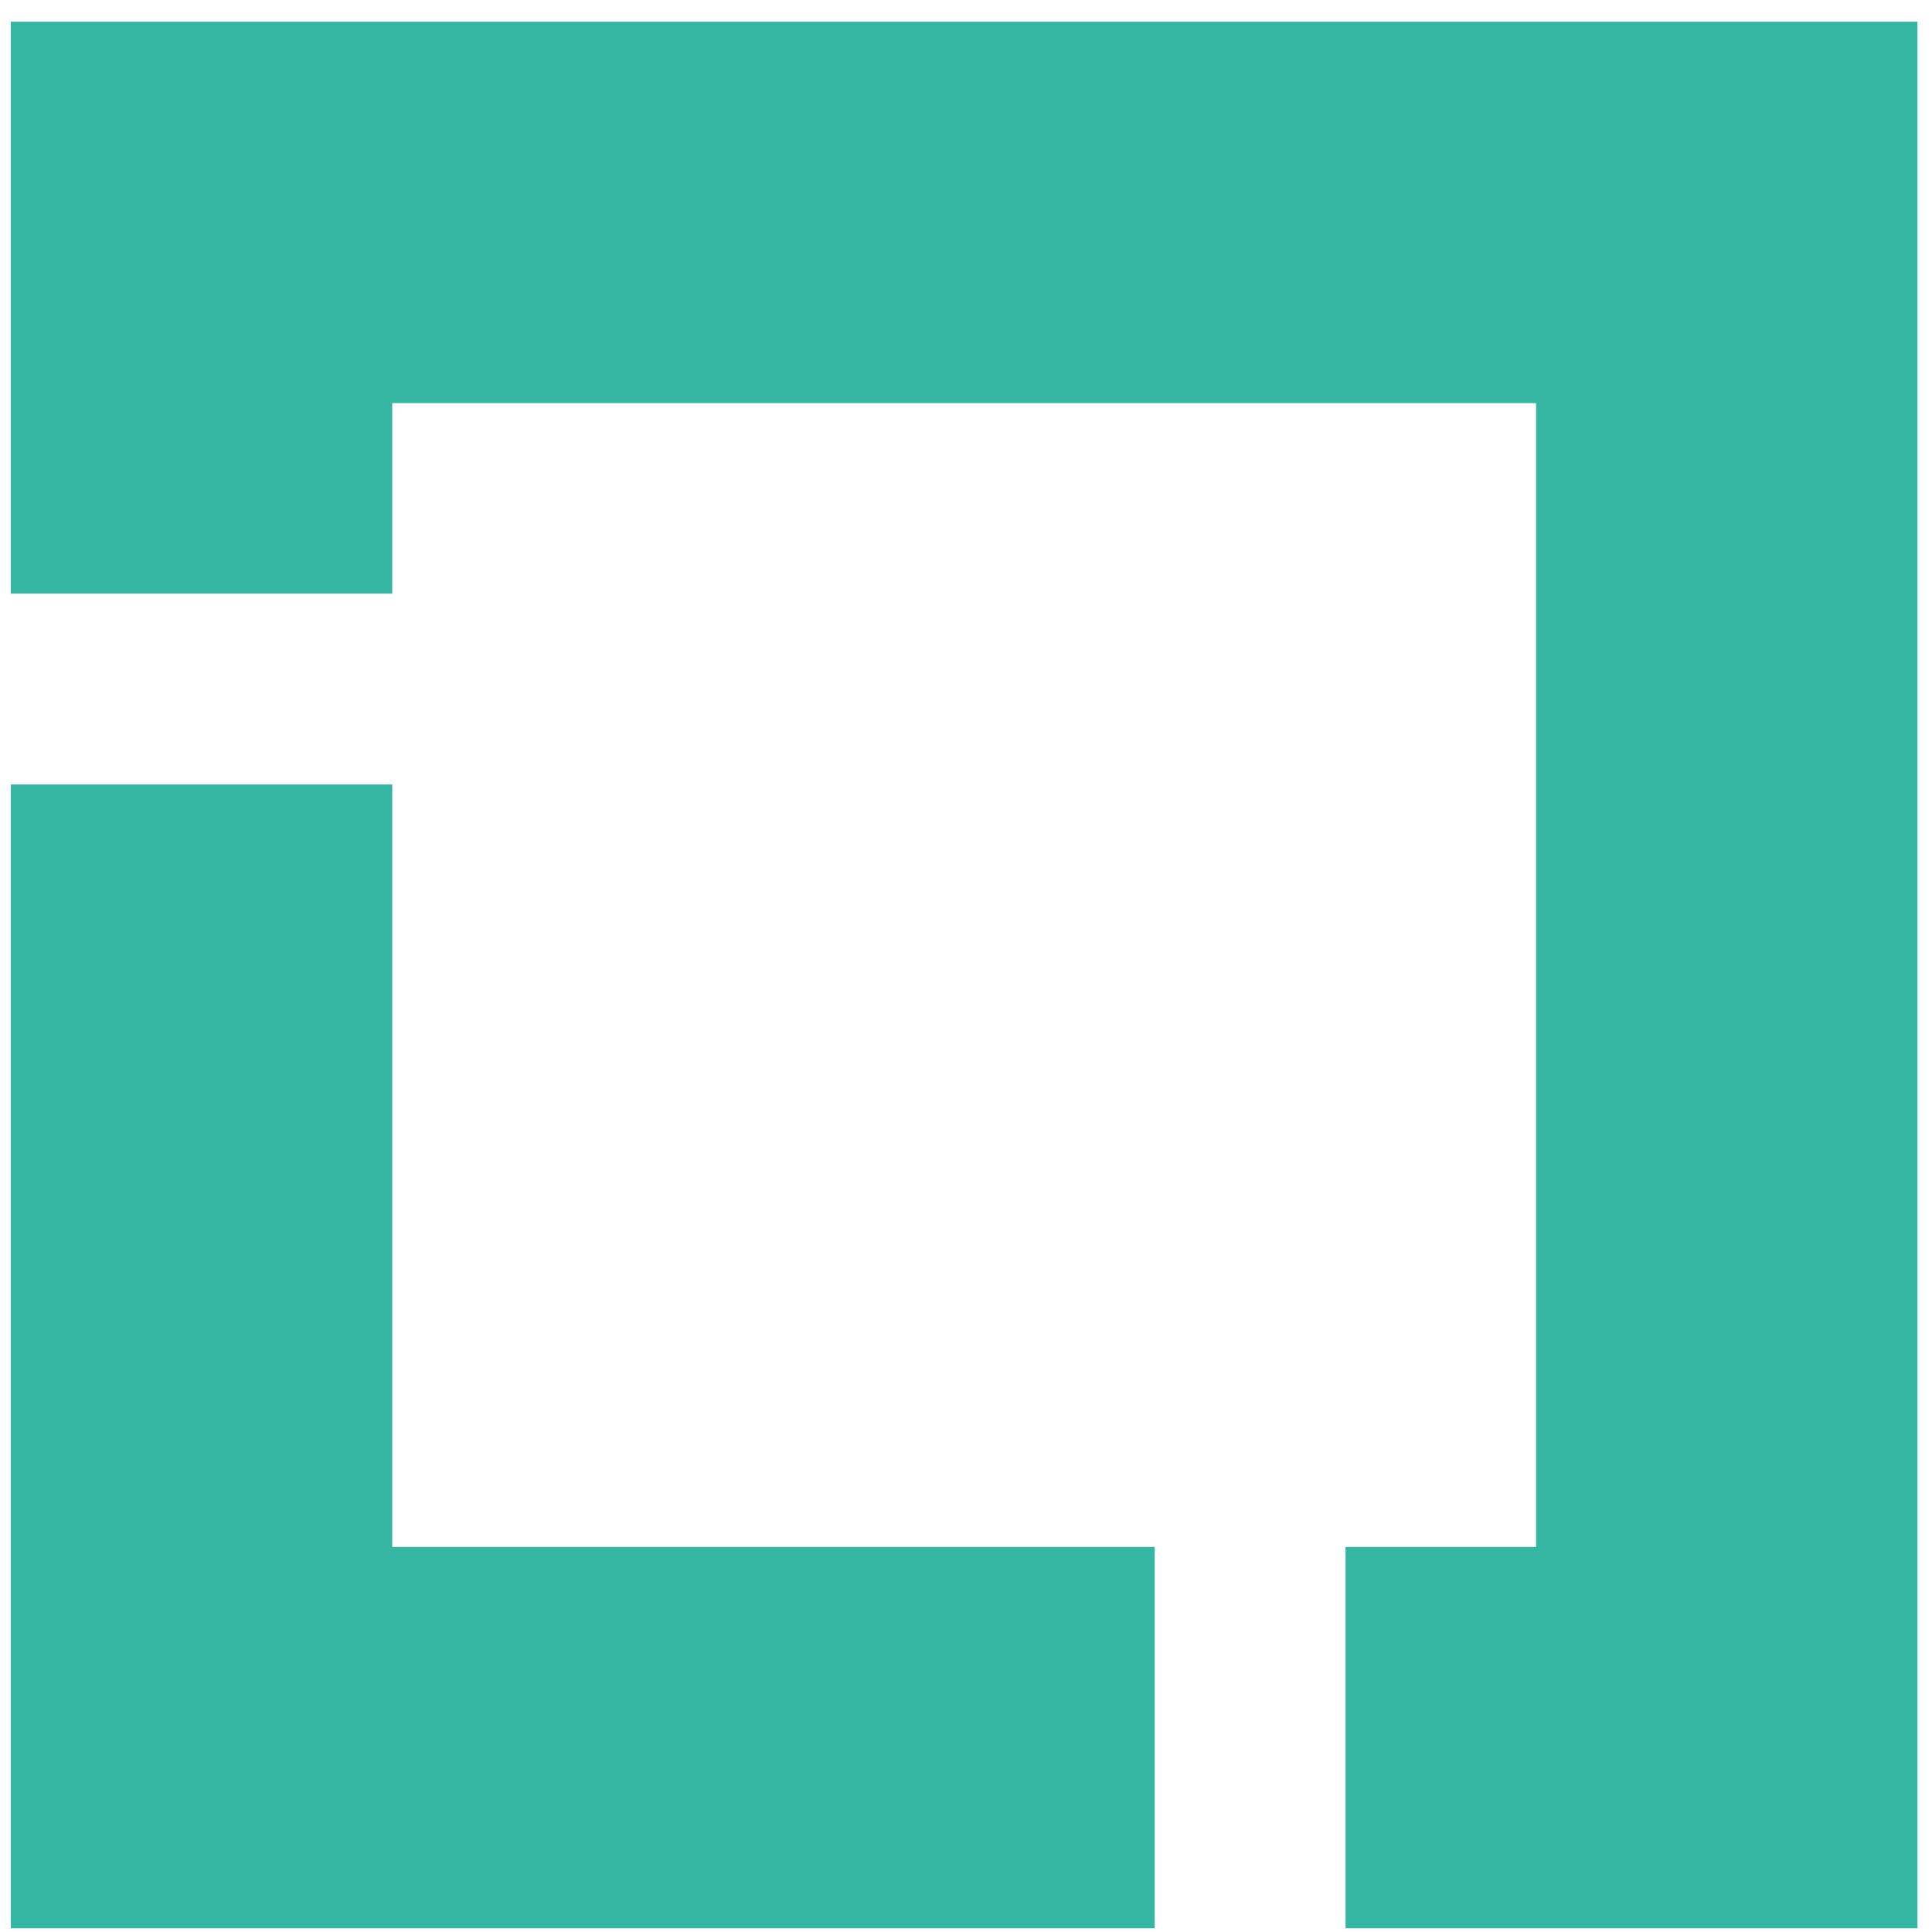
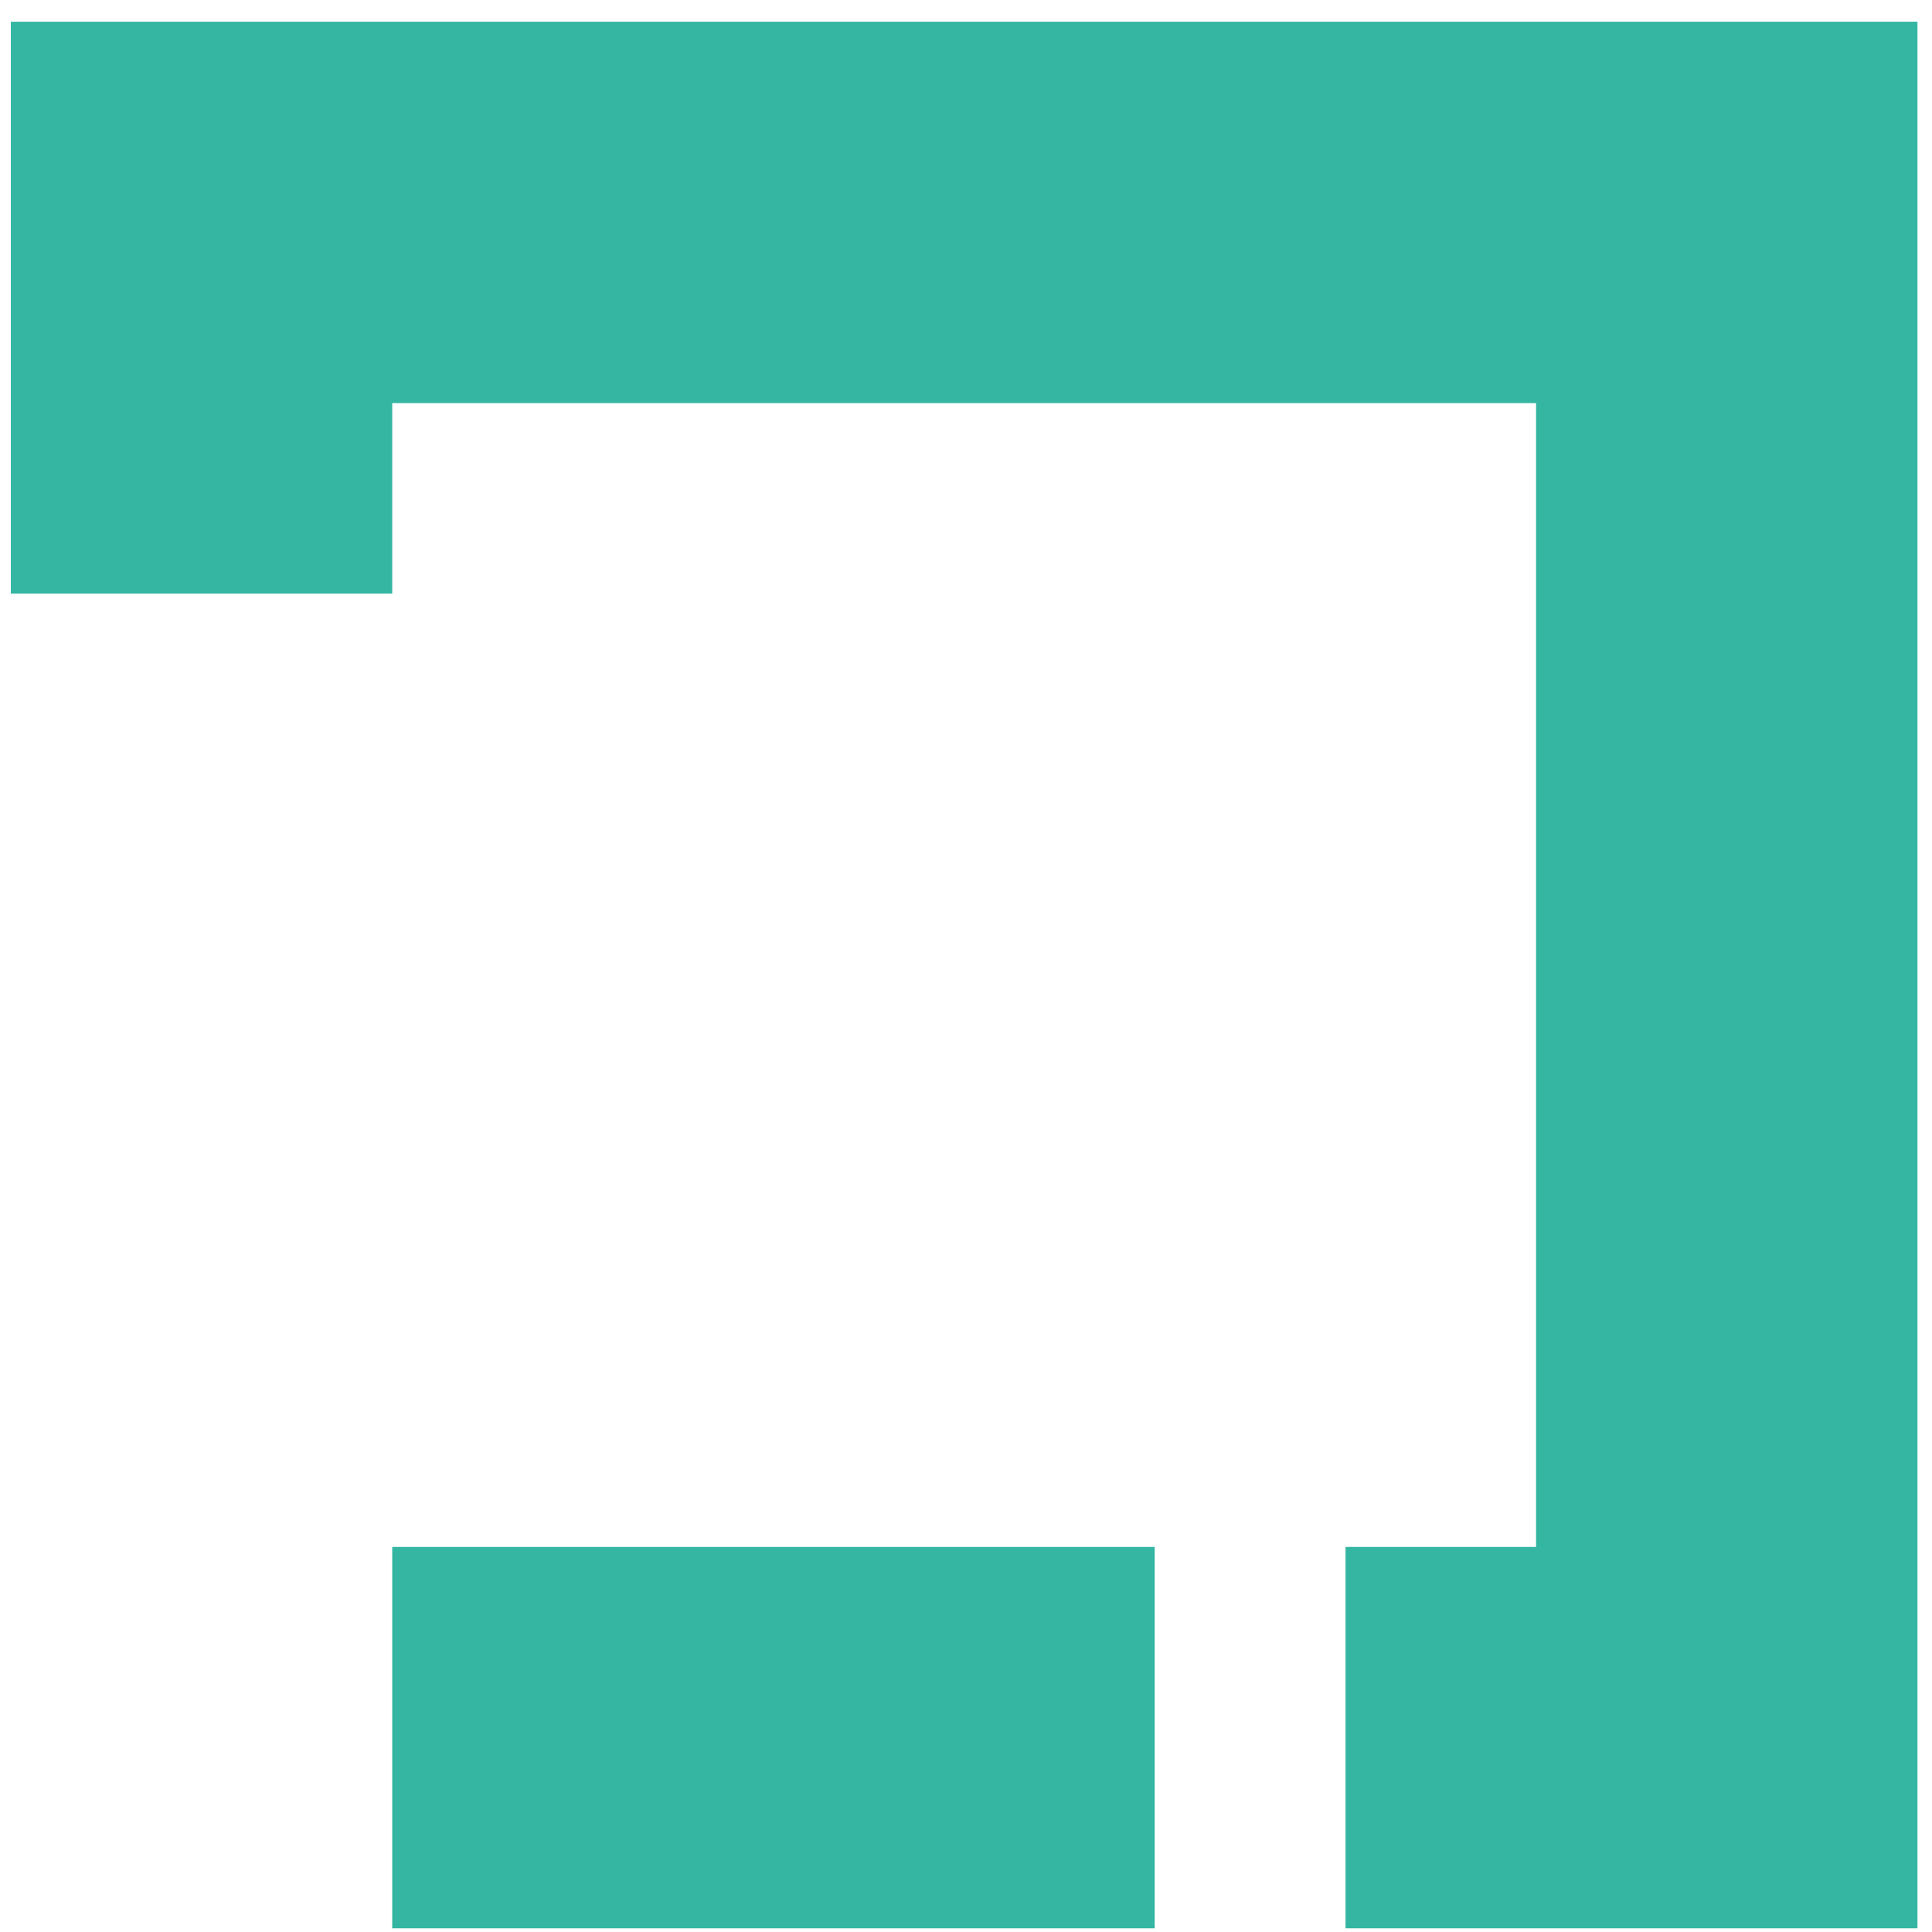
<svg xmlns="http://www.w3.org/2000/svg" width="65" height="65" viewBox="0 0 65 65" fill="none">
-   <path d="M13.196 26.393V52.045H38.848V64.876H0.365V26.393H13.196ZM64.511 0.73V64.876H45.269V52.045H51.679V13.562H13.196V19.972H0.365V0.73H64.511Z" fill="#34B6A2" />
+   <path d="M13.196 26.393V52.045H38.848V64.876H0.365H13.196ZM64.511 0.73V64.876H45.269V52.045H51.679V13.562H13.196V19.972H0.365V0.73H64.511Z" fill="#34B6A2" />
</svg>